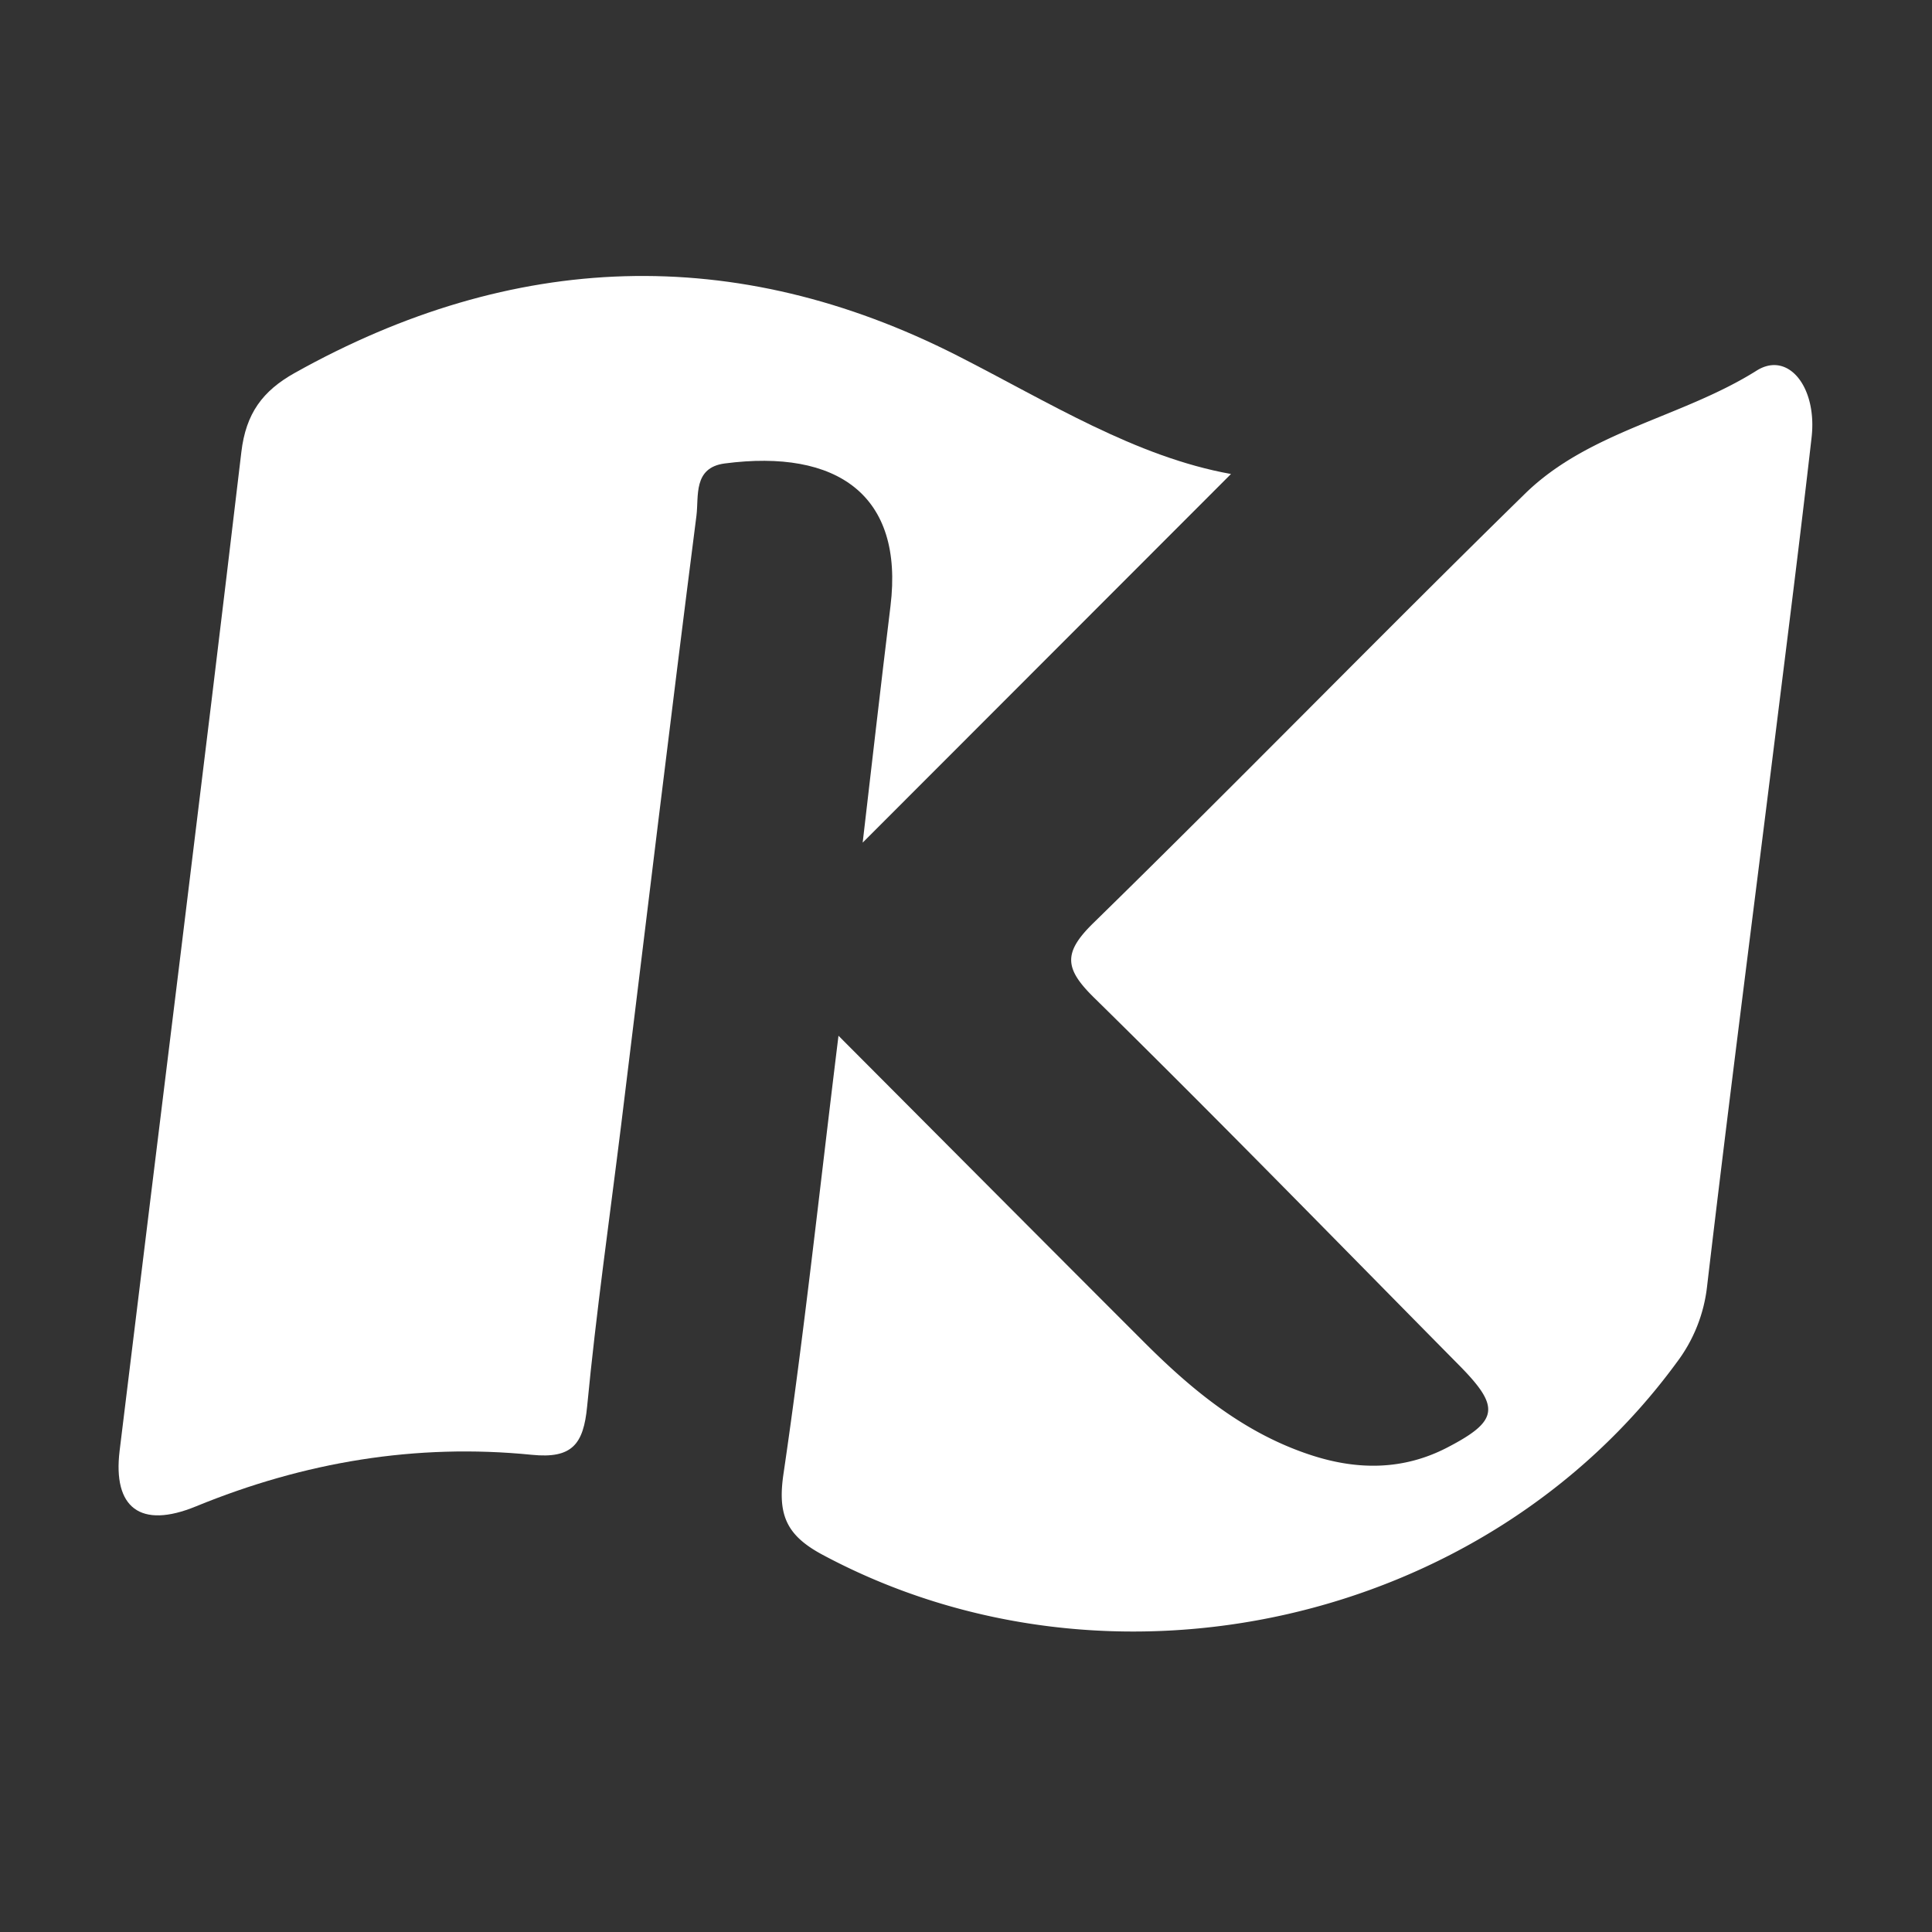
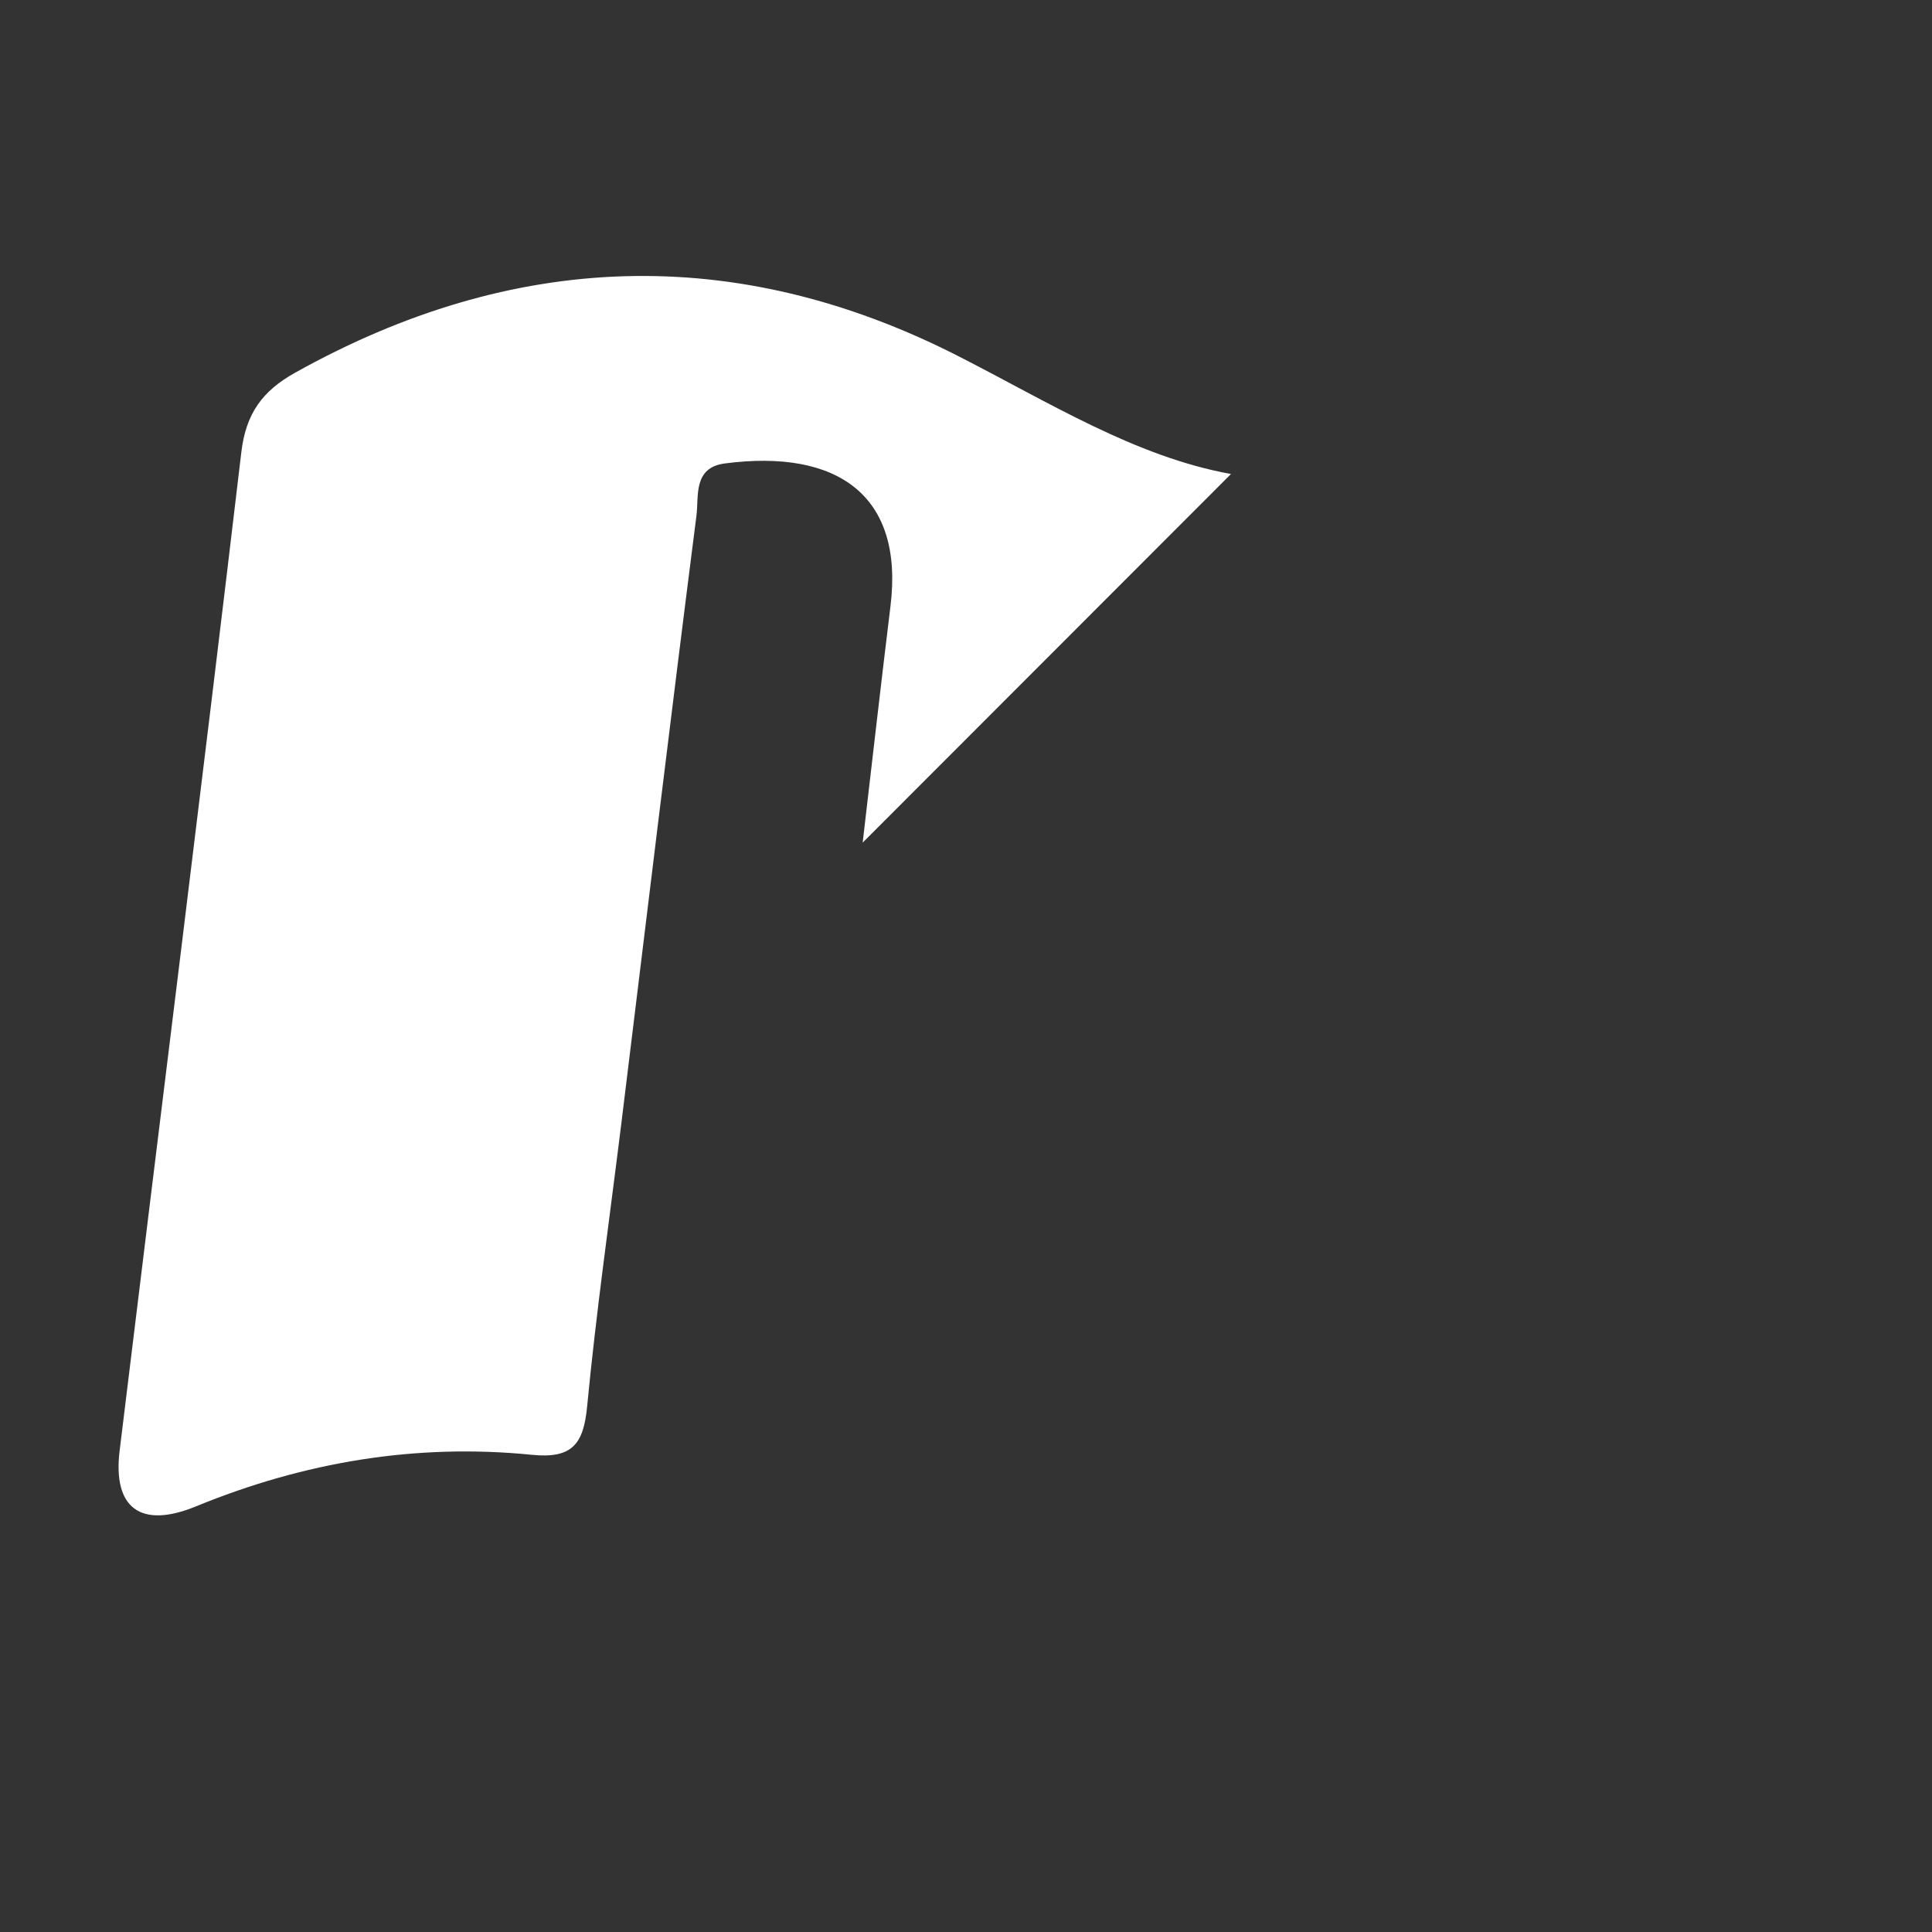
<svg xmlns="http://www.w3.org/2000/svg" id="K" viewBox="0 0 500 500">
  <rect x="0" y="0" width="500" height="500" fill="#333333" stroke="none" />
  <defs>
    <style>.cls-1{fill:#fff;}</style>
  </defs>
-   <path class="cls-1" d="M318.58,122.67l-95.32,95.4c2.25-19.22,4.63-40.24,7.2-61.24,3.52-28.72-13.81-40.69-42.88-36.89-8.27,1.08-6.7,8.5-7.34,13.51-6.72,52.58-13.05,105.2-19.5,157.8-3,24.24-6.46,48.43-8.79,72.73-.94,9.8-3.89,13.57-14.32,12.52-30-3-58.92,1.87-86.92,13.35-14.4,5.91-21.55.35-19.75-14.41C41.45,289.29,52.27,203.19,62.46,117c1.18-10,5.48-15.82,13.84-20.5,56.44-31.54,114-33.67,171.46-4.46C271.38,104.06,293.81,118.21,318.58,122.67Z" />
-   <path class="cls-1" d="M217,268.05c28.62,28.71,53.88,54.1,79.21,79.42,12.59,12.58,26.17,23.71,43.55,29.26,11.93,3.81,23.61,3.69,34.79-2.11,13.33-6.91,13.76-10.47,3.1-21.26-31.41-31.79-62.59-63.82-94.47-95.13-7.67-7.53-8.14-11.61-.22-19.35,37.53-36.7,74.16-74.33,111.66-111.06,16.63-16.3,40.68-19.75,60-31.91,8.15-5.13,15.7,4.24,14.22,17.28-3,26.32-6.34,52.6-9.61,78.89-5.84,46.91-11.91,93.78-17.43,140.73a39.94,39.94,0,0,1-7.87,19.79c-49.64,67.84-146.67,89.56-221,49.8-9.36-5-11.73-10.28-10.18-20.87C208.11,345.2,212,308.66,217,268.05Z" />
+   <path class="cls-1" d="M318.58,122.67l-95.32,95.4c2.25-19.22,4.63-40.24,7.2-61.24,3.52-28.72-13.81-40.69-42.88-36.89-8.27,1.08-6.7,8.5-7.34,13.51-6.72,52.58-13.05,105.2-19.5,157.8-3,24.24-6.46,48.43-8.79,72.73-.94,9.8-3.89,13.57-14.32,12.52-30-3-58.92,1.87-86.92,13.35-14.4,5.91-21.55.35-19.75-14.41C41.45,289.29,52.27,203.19,62.46,117c1.18-10,5.48-15.82,13.84-20.5,56.44-31.54,114-33.67,171.46-4.46C271.38,104.06,293.81,118.21,318.58,122.67" />
</svg>